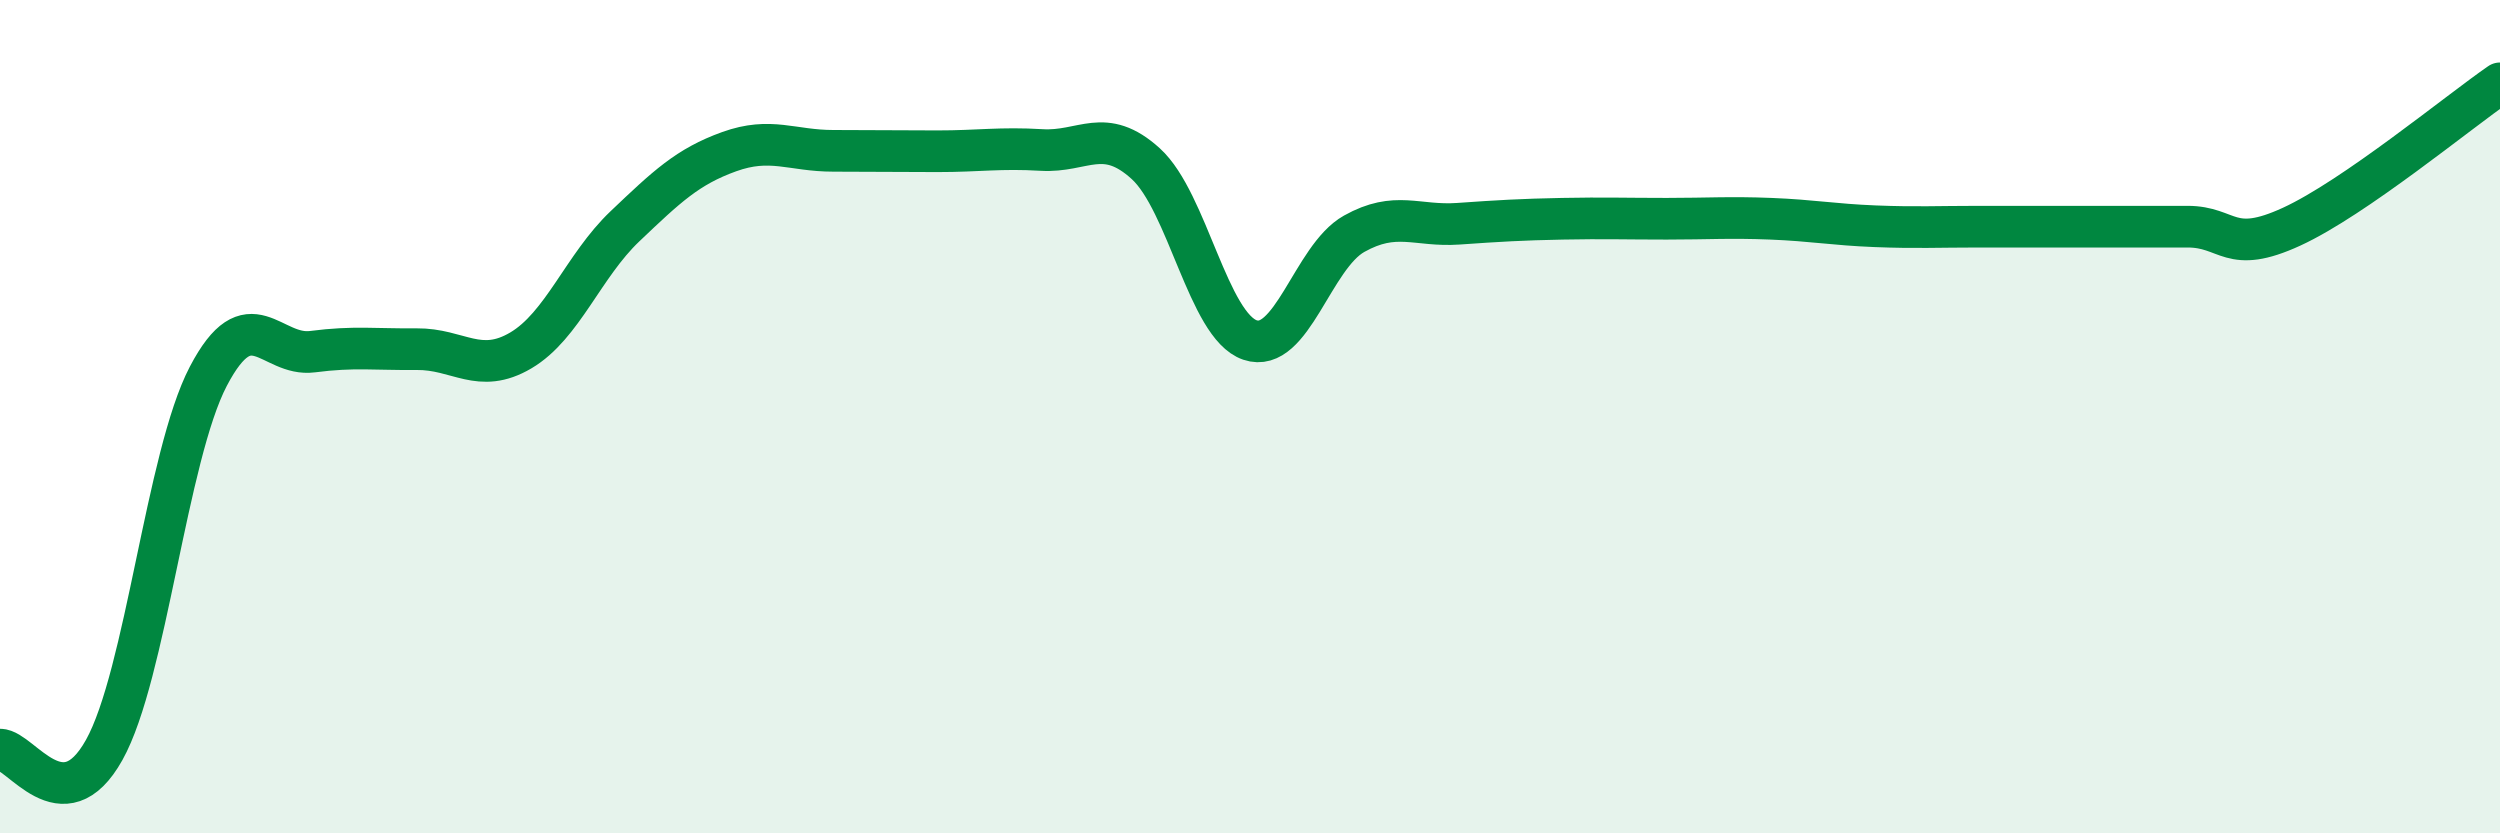
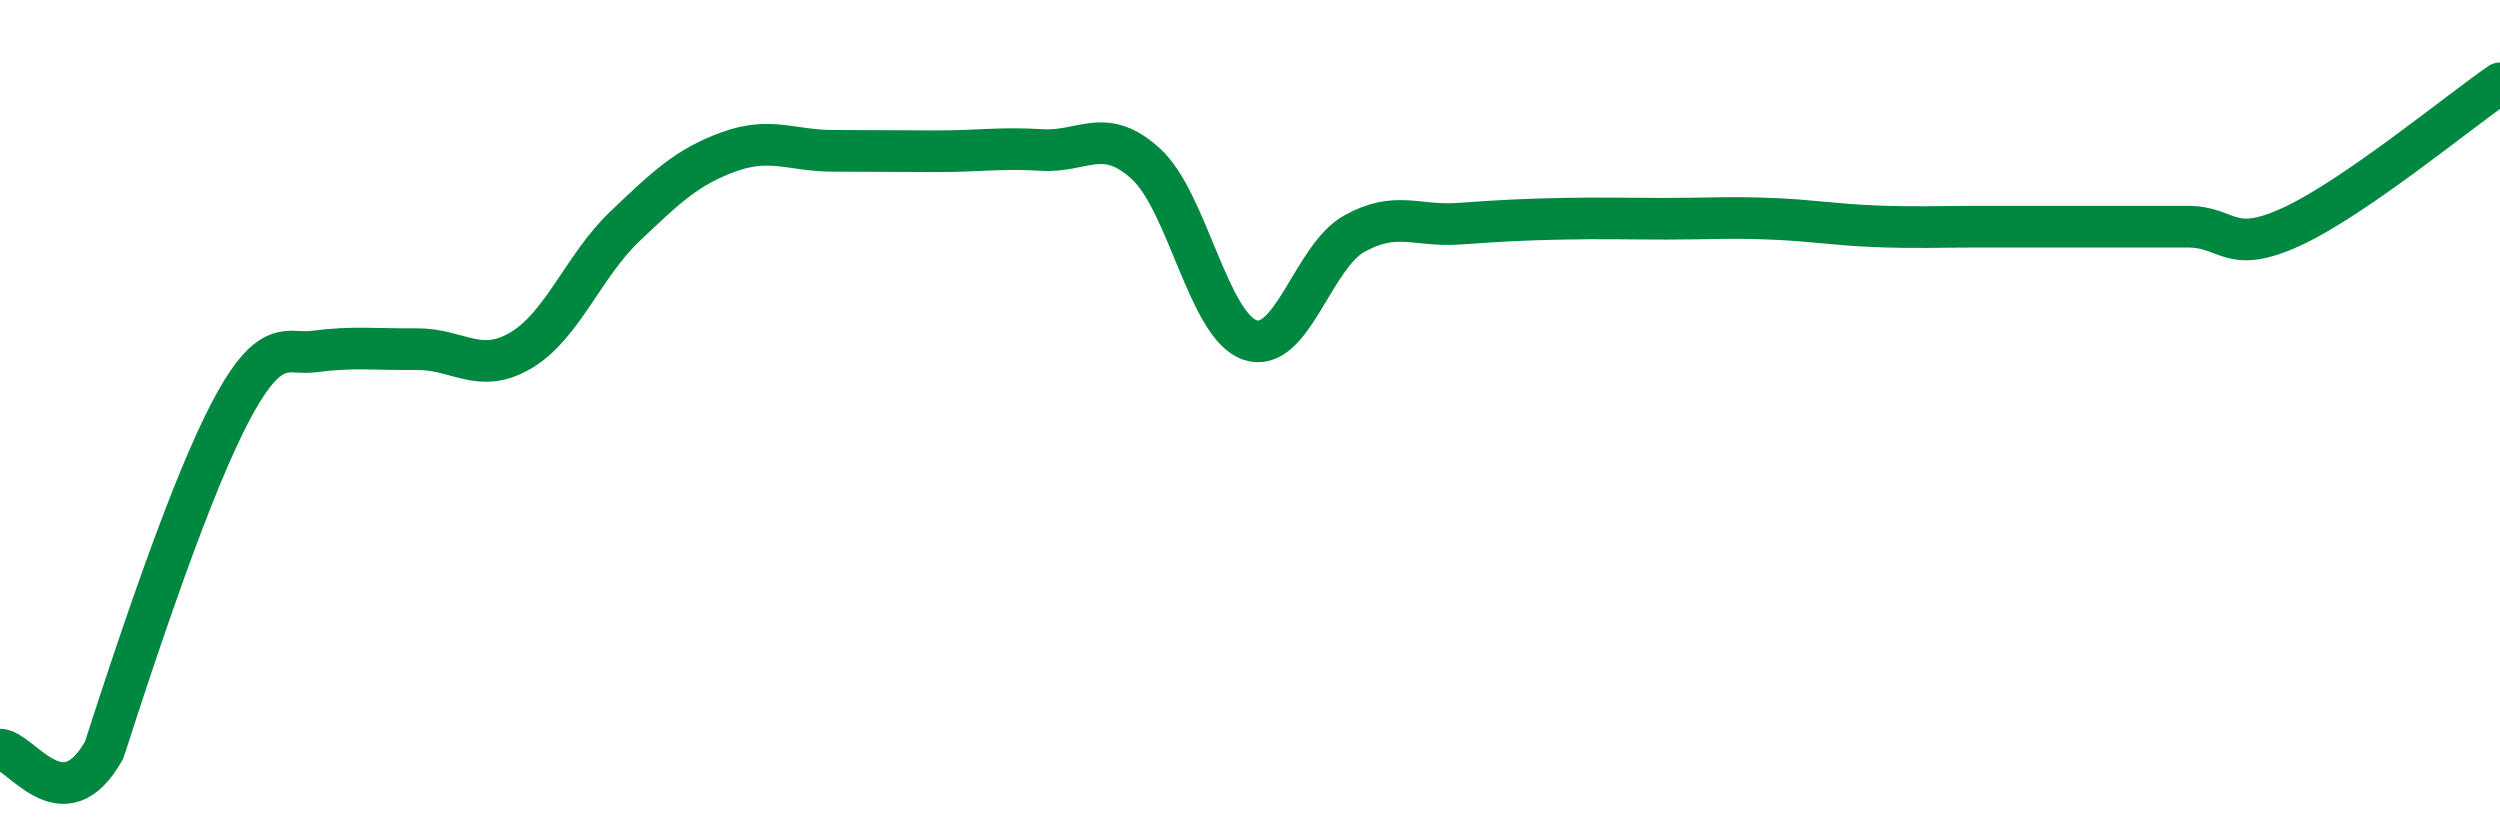
<svg xmlns="http://www.w3.org/2000/svg" width="60" height="20" viewBox="0 0 60 20">
-   <path d="M 0,17.99 C 0.5,17.99 1.5,19.79 2.5,18 C 3.5,16.21 4,10.94 5,9.03 C 6,7.12 6.5,8.57 7.5,8.44 C 8.5,8.31 9,8.39 10,8.38 C 11,8.37 11.5,9 12.5,8.41 C 13.5,7.82 14,6.38 15,5.43 C 16,4.48 16.5,4 17.5,3.64 C 18.5,3.28 19,3.62 20,3.62 C 21,3.62 21.5,3.63 22.5,3.63 C 23.5,3.63 24,3.54 25,3.6 C 26,3.66 26.5,3.02 27.5,3.93 C 28.5,4.84 29,7.82 30,8.16 C 31,8.5 31.5,6.17 32.5,5.61 C 33.5,5.05 34,5.44 35,5.37 C 36,5.3 36.5,5.27 37.5,5.25 C 38.5,5.23 39,5.25 40,5.25 C 41,5.25 41.5,5.21 42.5,5.25 C 43.5,5.29 44,5.39 45,5.43 C 46,5.47 46.5,5.44 47.5,5.44 C 48.5,5.44 49,5.44 50,5.44 C 51,5.44 51.5,5.44 52.5,5.44 C 53.5,5.44 53.5,6.13 55,5.44 C 56.5,4.75 59,2.69 60,2L60 20L0 20Z" fill="#008740" opacity="0.1" stroke-linecap="round" stroke-linejoin="round" />
-   <path d="M 0,17.99 C 0.5,17.99 1.5,19.79 2.5,18 C 3.5,16.21 4,10.94 5,9.03 C 6,7.12 6.5,8.57 7.5,8.44 C 8.5,8.31 9,8.39 10,8.38 C 11,8.37 11.5,9 12.5,8.41 C 13.5,7.82 14,6.38 15,5.43 C 16,4.48 16.5,4 17.5,3.64 C 18.5,3.28 19,3.62 20,3.62 C 21,3.62 21.5,3.63 22.5,3.63 C 23.5,3.63 24,3.54 25,3.6 C 26,3.66 26.5,3.02 27.5,3.93 C 28.5,4.84 29,7.82 30,8.16 C 31,8.5 31.5,6.17 32.5,5.61 C 33.5,5.05 34,5.44 35,5.37 C 36,5.3 36.5,5.27 37.5,5.25 C 38.5,5.23 39,5.25 40,5.25 C 41,5.25 41.5,5.21 42.5,5.25 C 43.5,5.29 44,5.39 45,5.43 C 46,5.47 46.5,5.44 47.5,5.44 C 48.5,5.44 49,5.44 50,5.44 C 51,5.44 51.5,5.44 52.5,5.44 C 53.5,5.44 53.5,6.13 55,5.44 C 56.5,4.75 59,2.69 60,2" stroke="#008740" stroke-width="1" fill="none" stroke-linecap="round" stroke-linejoin="round" />
+   <path d="M 0,17.99 C 0.5,17.99 1.5,19.79 2.5,18 C 6,7.12 6.5,8.57 7.5,8.44 C 8.5,8.31 9,8.39 10,8.38 C 11,8.37 11.5,9 12.5,8.41 C 13.5,7.82 14,6.38 15,5.43 C 16,4.48 16.5,4 17.5,3.64 C 18.5,3.28 19,3.62 20,3.62 C 21,3.62 21.5,3.63 22.5,3.63 C 23.5,3.63 24,3.54 25,3.6 C 26,3.66 26.5,3.02 27.5,3.93 C 28.5,4.84 29,7.82 30,8.16 C 31,8.5 31.5,6.17 32.5,5.61 C 33.5,5.05 34,5.44 35,5.37 C 36,5.3 36.5,5.27 37.5,5.25 C 38.5,5.23 39,5.25 40,5.25 C 41,5.25 41.5,5.21 42.5,5.25 C 43.5,5.29 44,5.39 45,5.43 C 46,5.47 46.5,5.44 47.5,5.44 C 48.5,5.44 49,5.44 50,5.44 C 51,5.44 51.5,5.44 52.5,5.44 C 53.5,5.44 53.5,6.13 55,5.44 C 56.5,4.75 59,2.69 60,2" stroke="#008740" stroke-width="1" fill="none" stroke-linecap="round" stroke-linejoin="round" />
</svg>